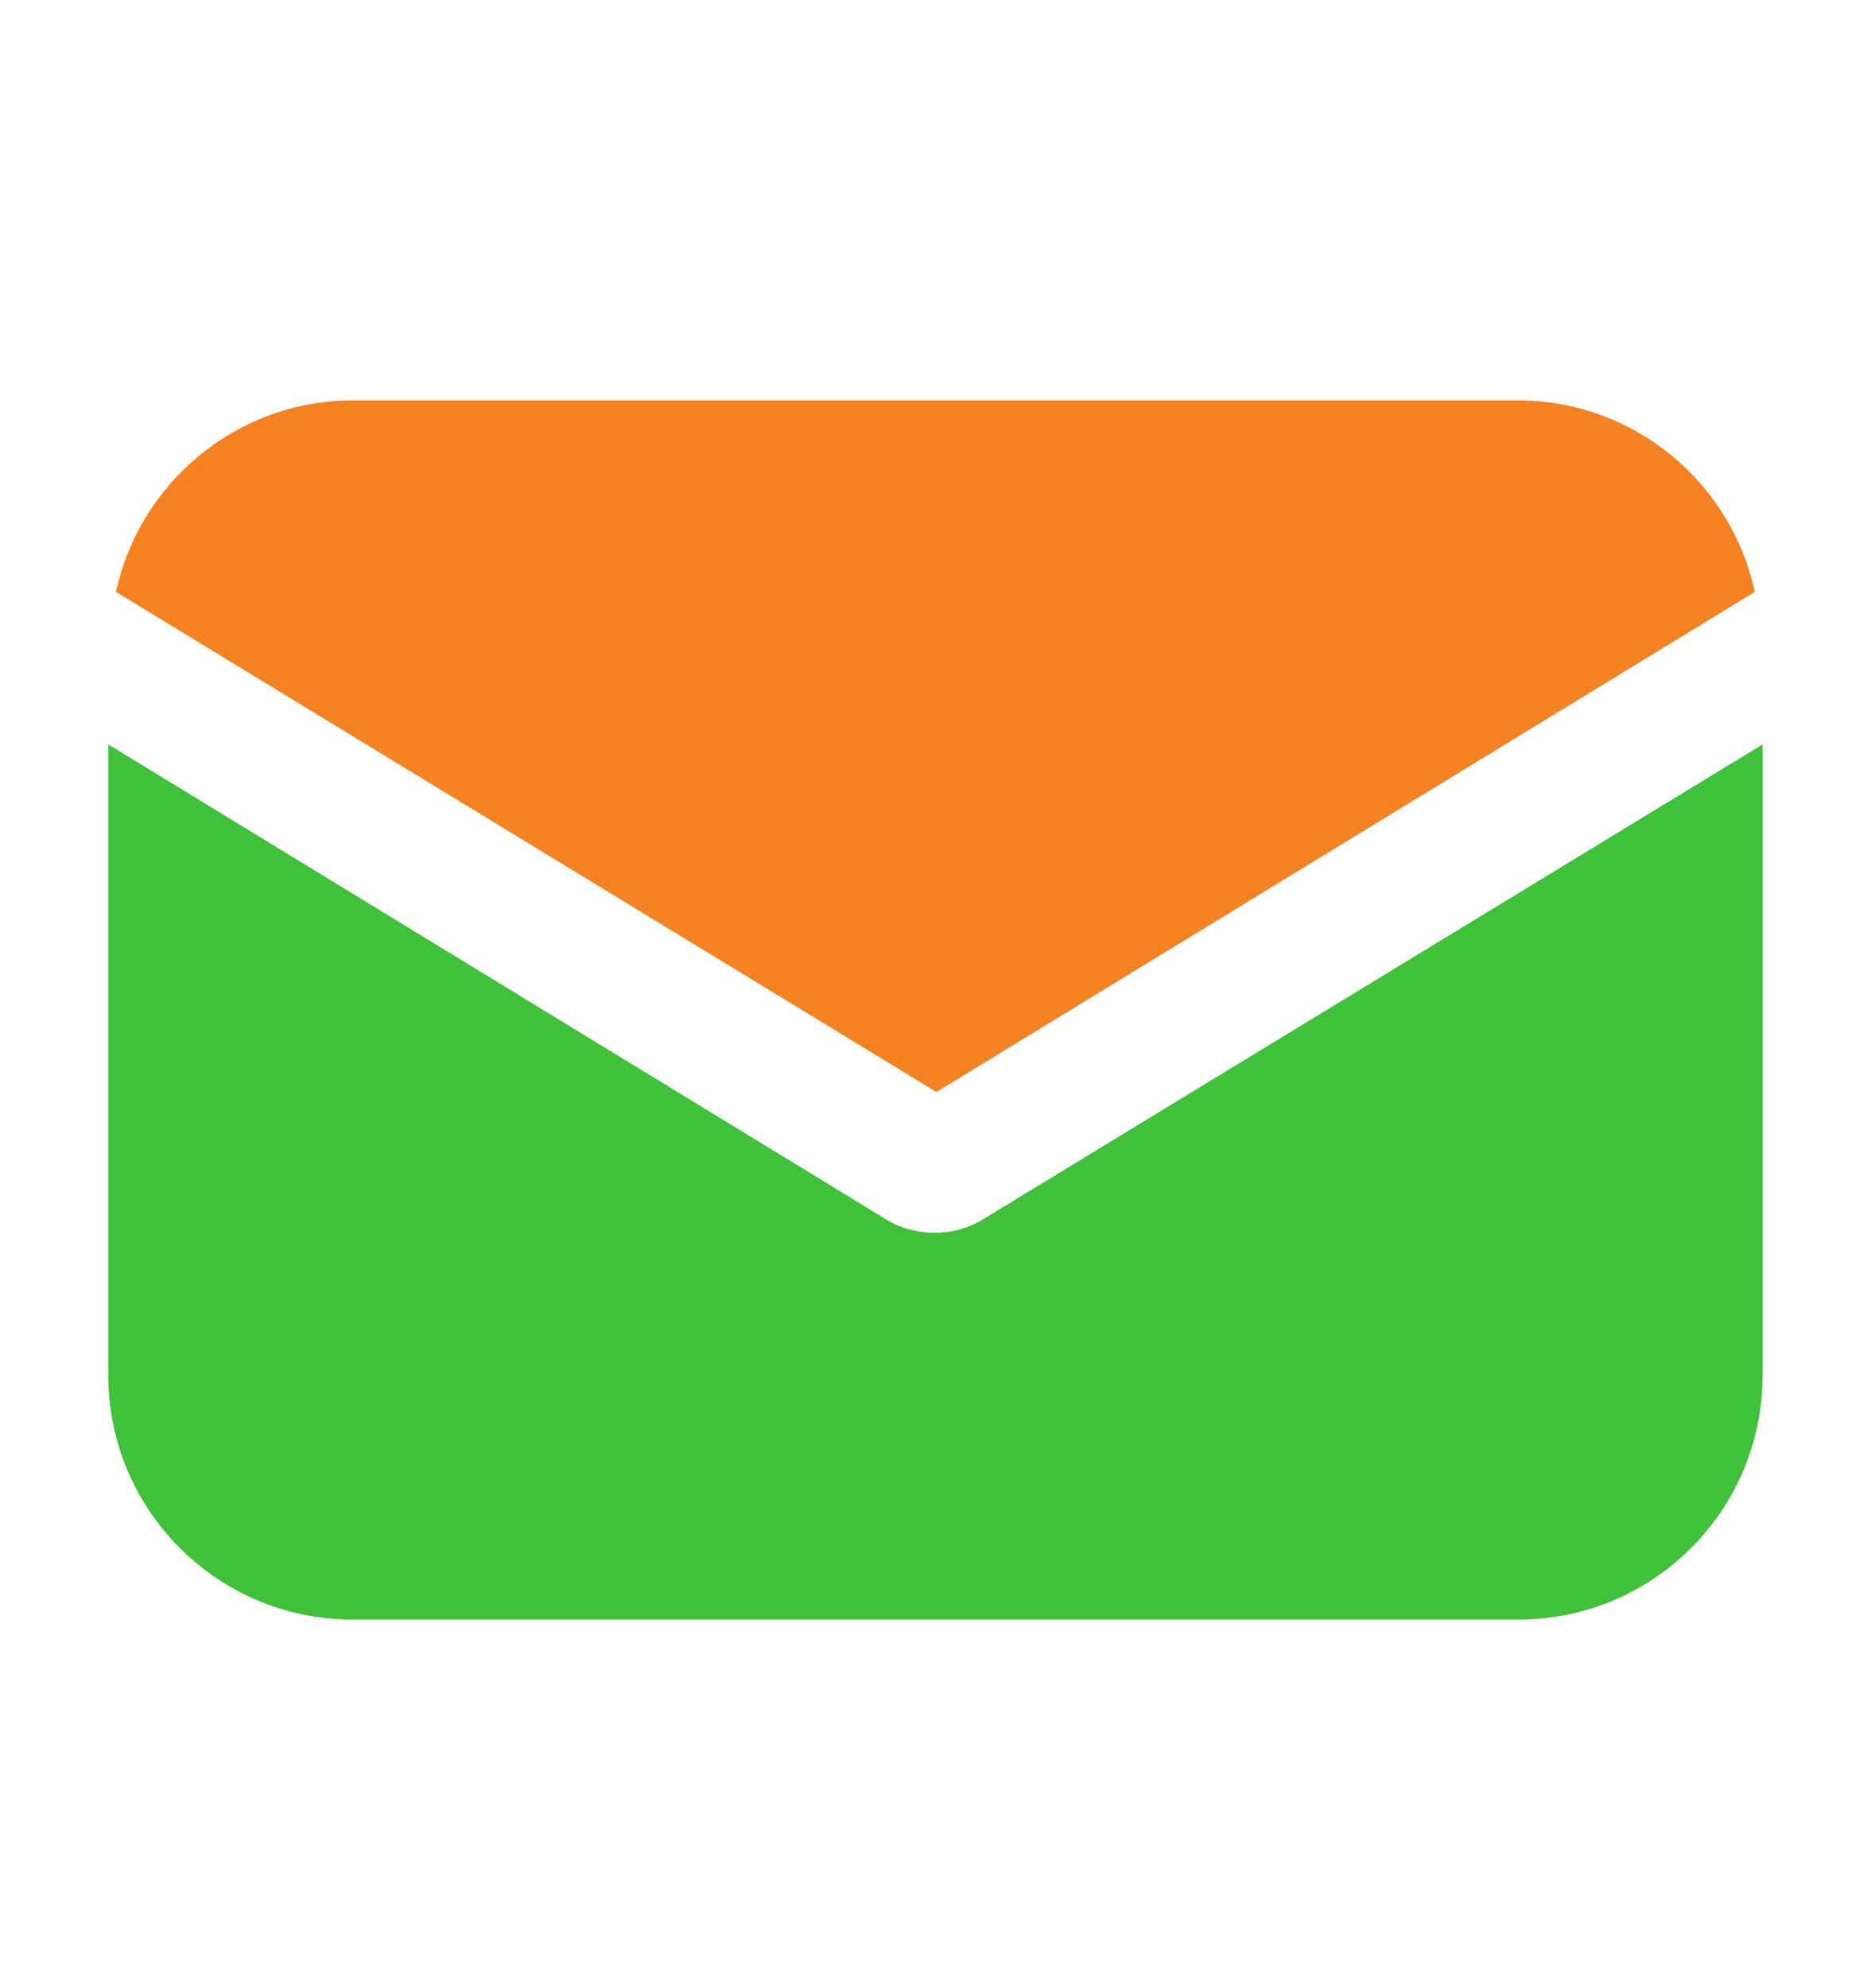
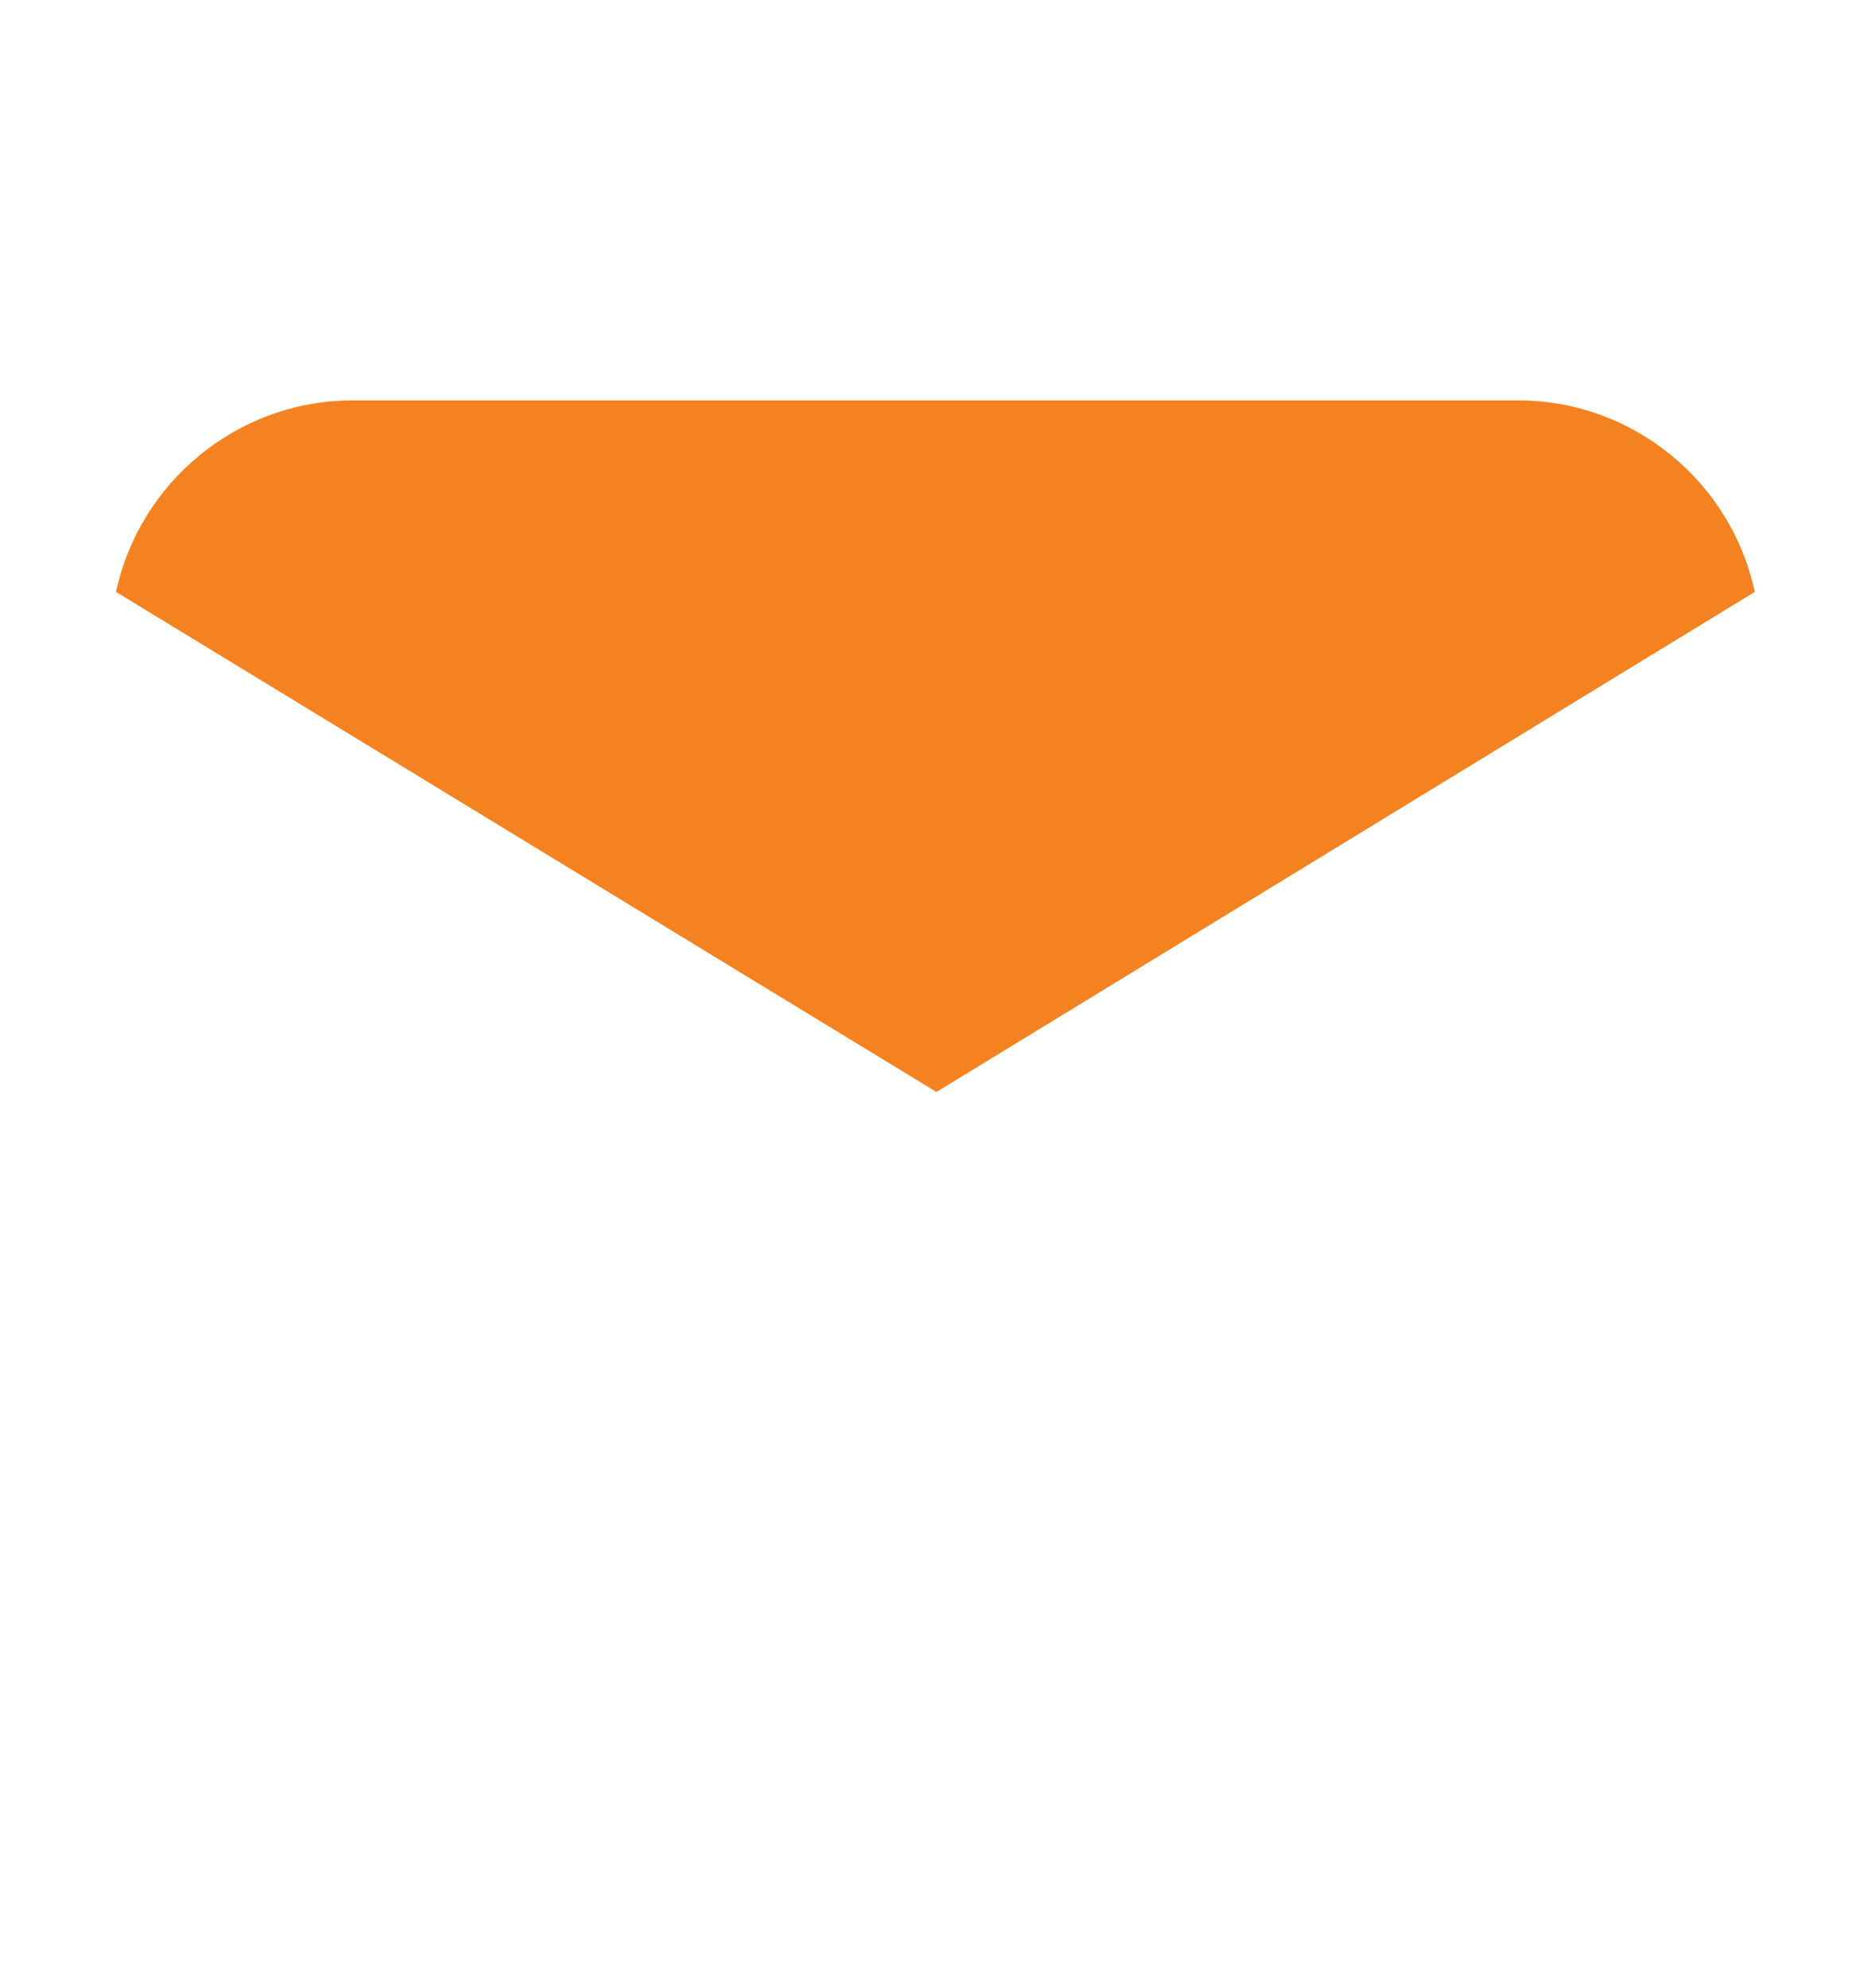
<svg xmlns="http://www.w3.org/2000/svg" width="16" height="17" viewBox="0 0 16 17" fill="none">
-   <path d="M8.409 10.424C8.275 10.508 8.125 10.541 7.991 10.541C7.858 10.541 7.707 10.508 7.574 10.424L0.926 6.365V11.76C0.926 12.913 1.861 13.848 3.014 13.848H12.986C14.138 13.848 15.073 12.913 15.073 11.76V6.365L8.409 10.424Z" fill="#3FC239" />
  <path d="M12.985 3.424H3.013C2.028 3.424 1.193 4.125 0.992 5.061L8.008 9.337L15.006 5.061C14.806 4.125 13.971 3.424 12.985 3.424Z" fill="#F58220" />
</svg>